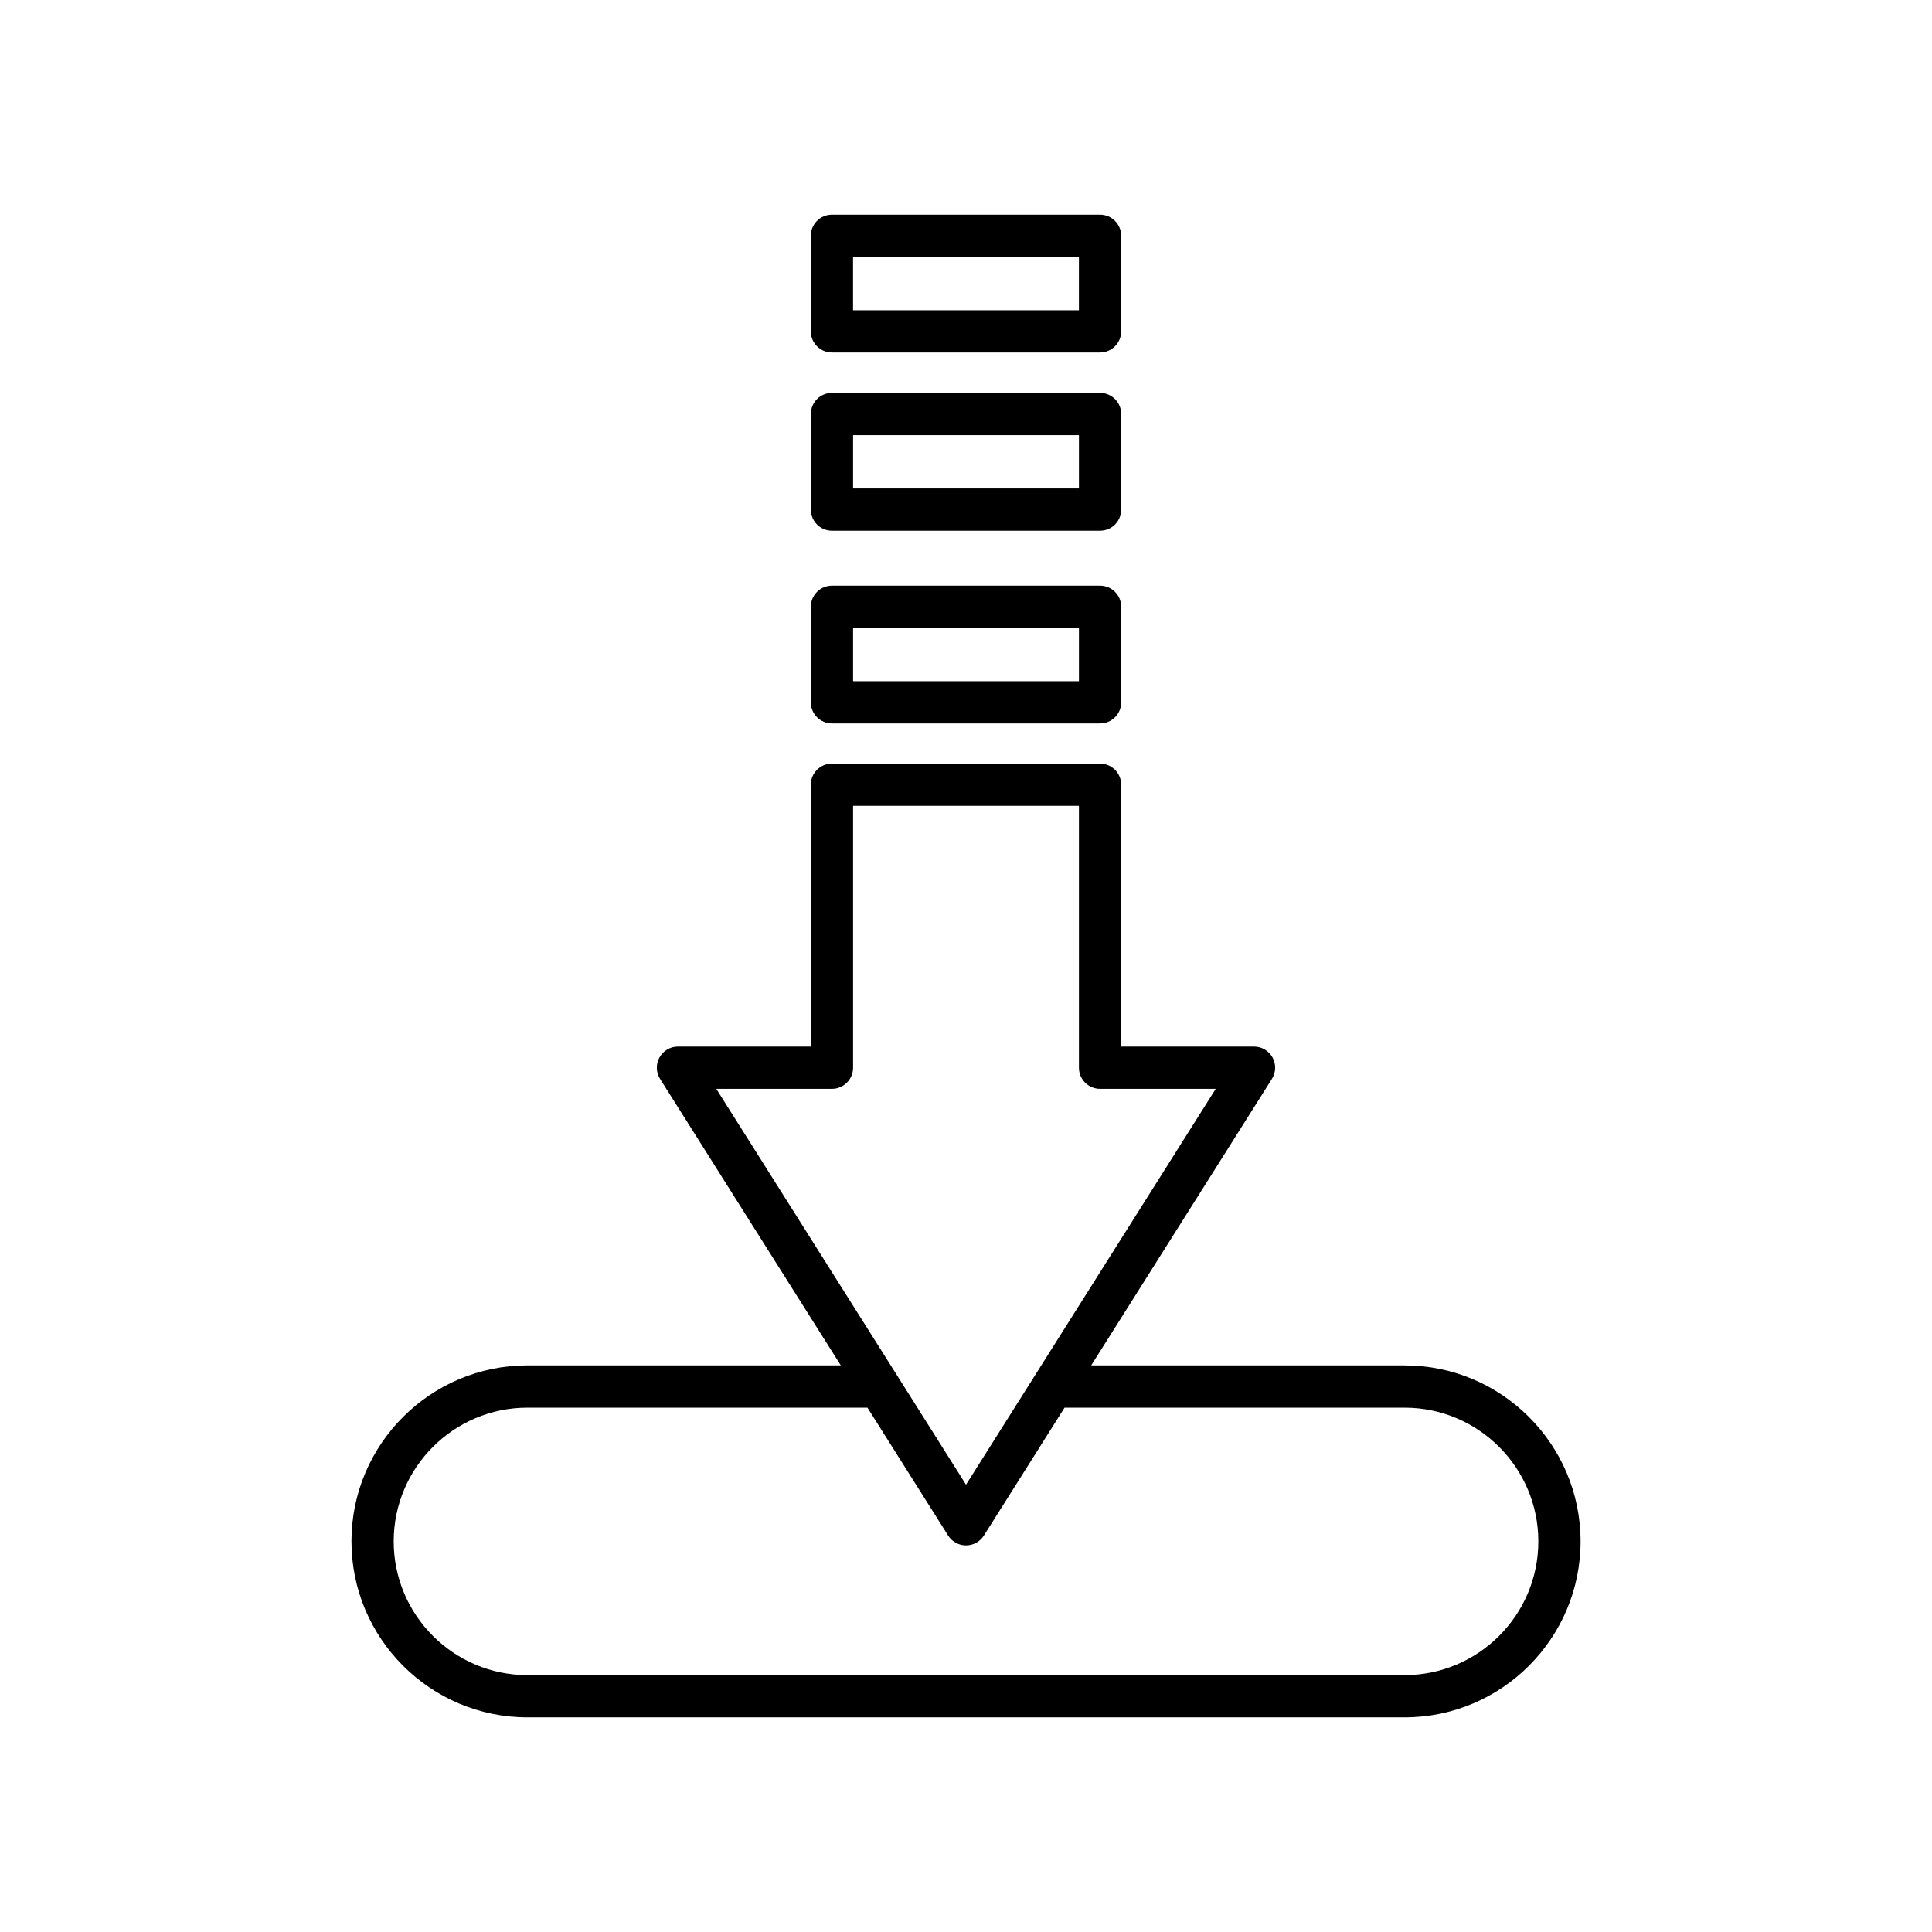
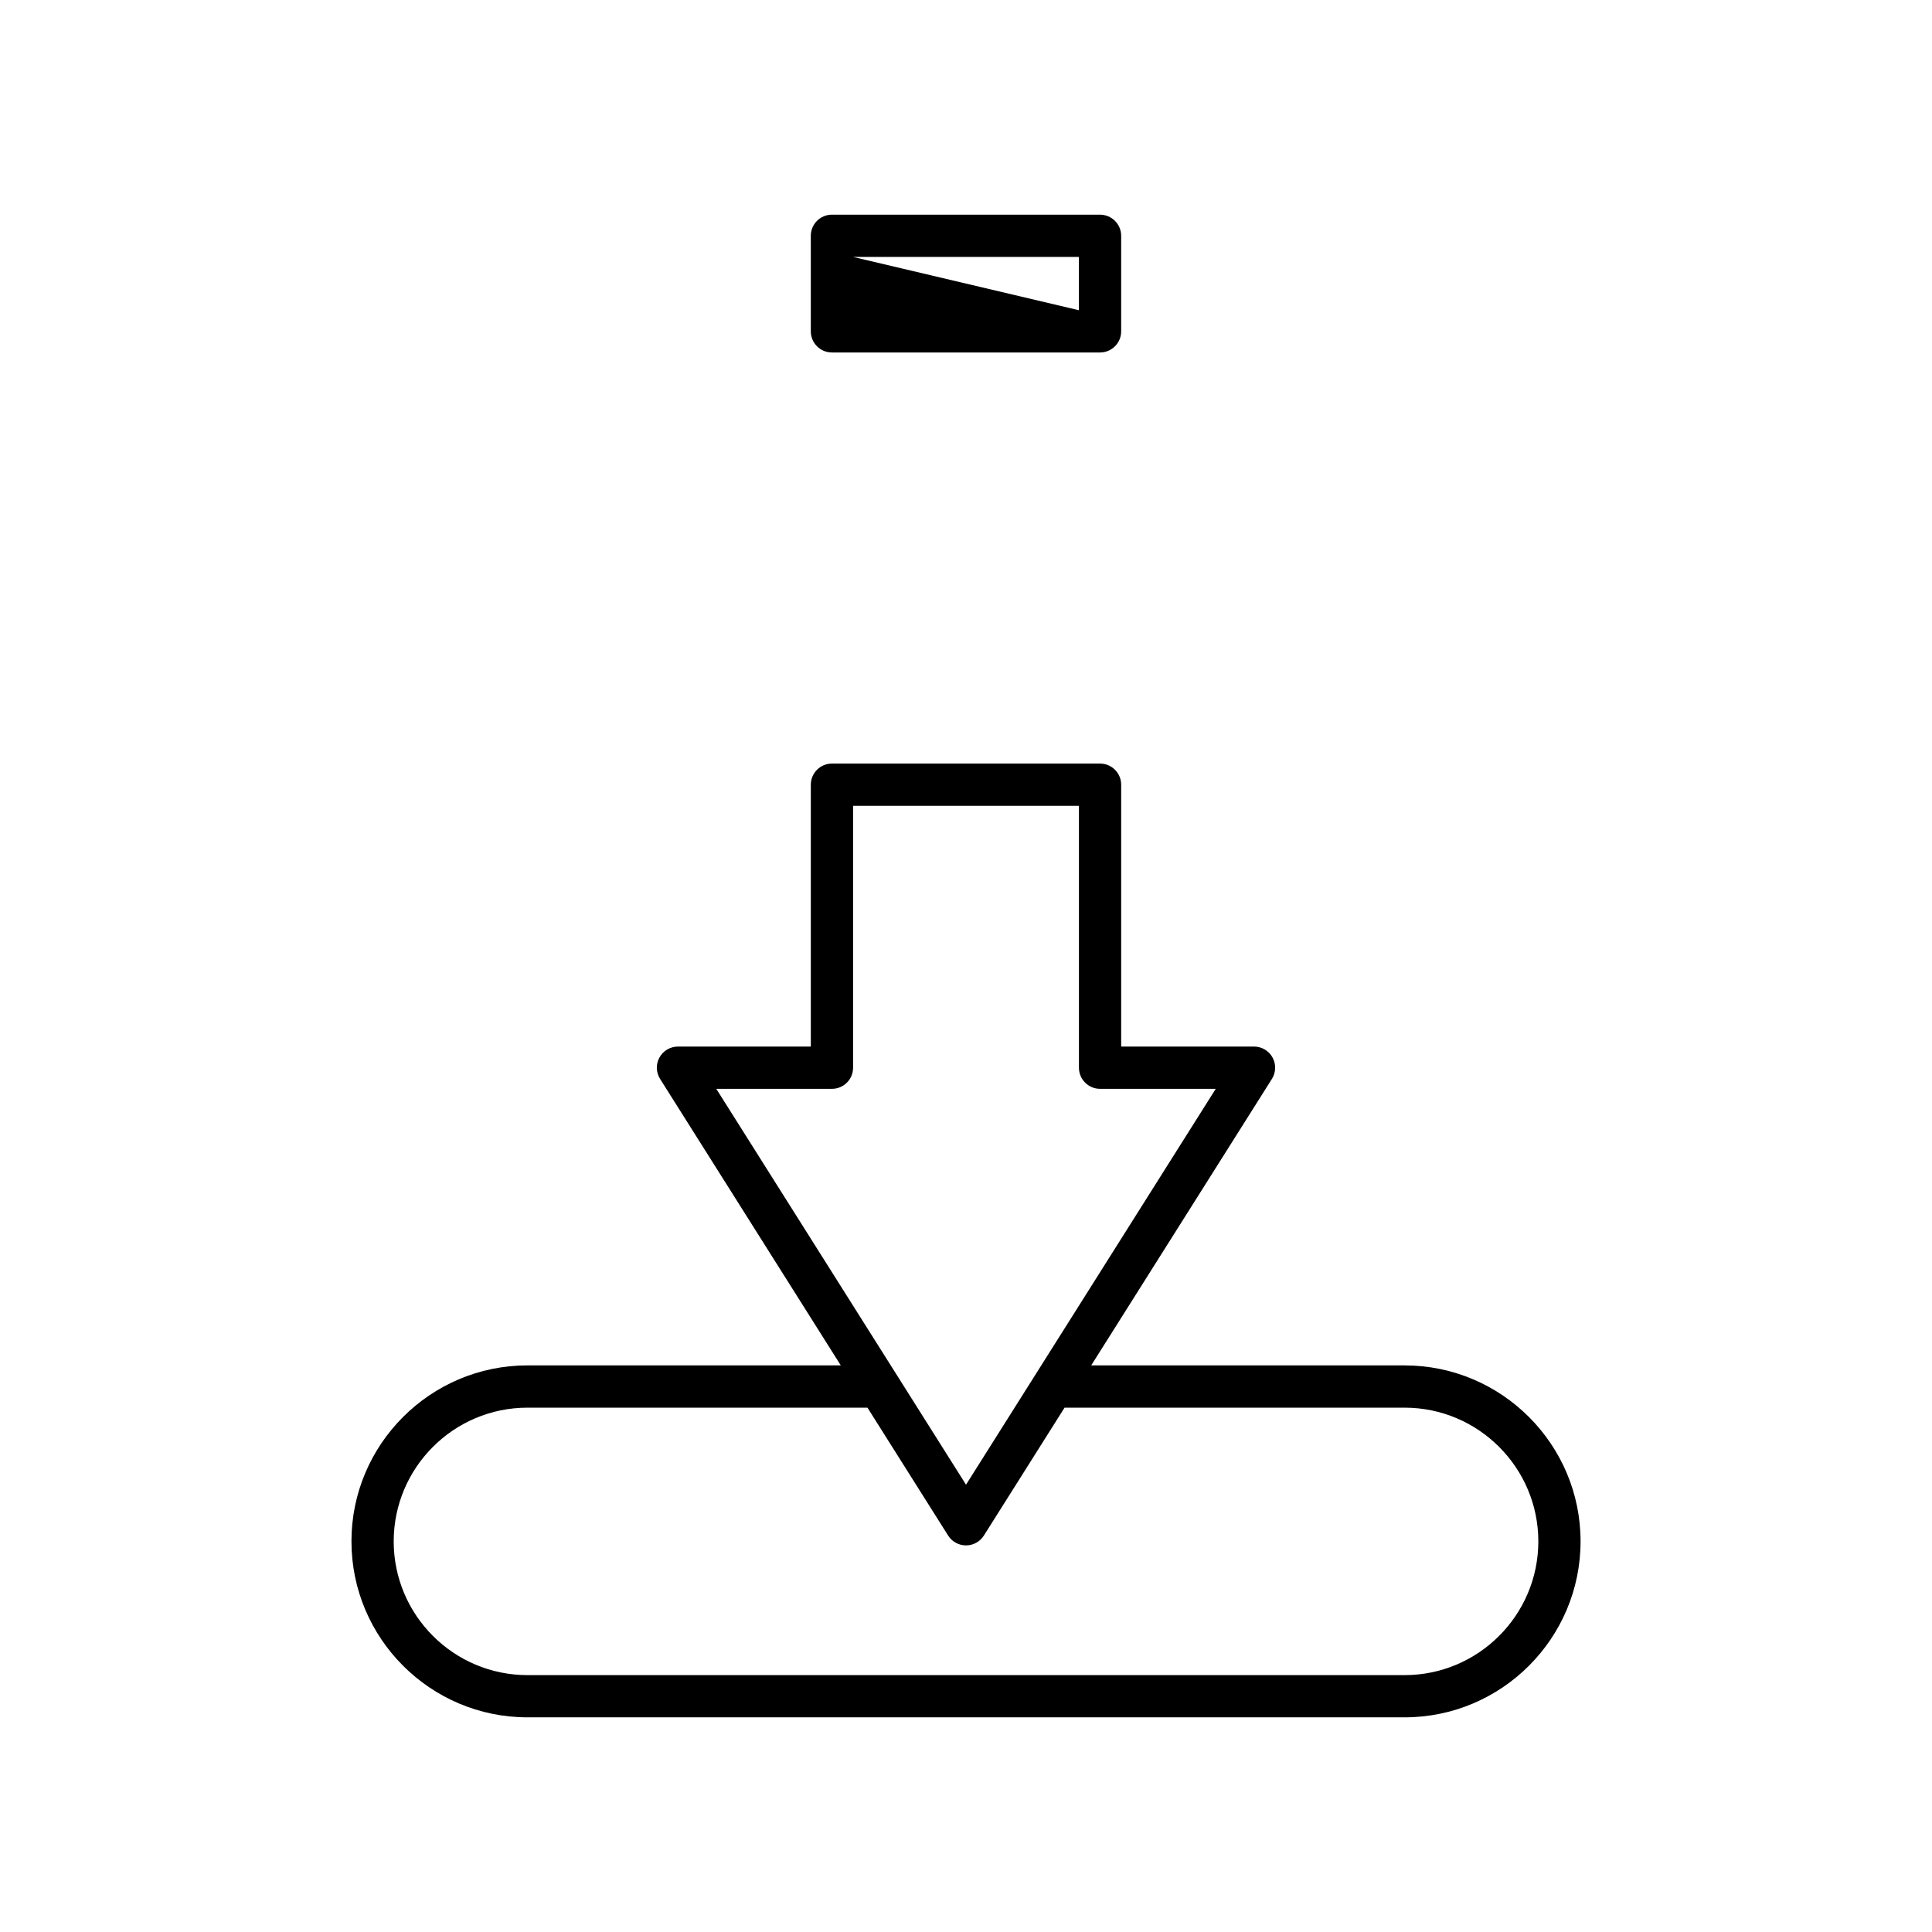
<svg xmlns="http://www.w3.org/2000/svg" fill="#000000" width="800px" height="800px" version="1.1" viewBox="144 144 512 512">
  <g>
-     <path d="m358.88 330.12c0 3.09 2.508 5.598 5.598 5.598h71.051c3.09 0 5.598-2.508 5.598-5.598v-25.32c0-3.09-2.508-5.598-5.598-5.598l-71.051-0.004c-3.09 0-5.598 2.508-5.598 5.598zm11.195-19.723h59.855v14.125h-59.855z" />
-     <path d="m358.88 279.04c0 3.09 2.508 5.598 5.598 5.598h71.051c3.09 0 5.598-2.508 5.598-5.598v-25.32c0-3.09-2.508-5.598-5.598-5.598h-71.051c-3.09 0-5.598 2.508-5.598 5.598zm11.195-19.723h59.855v14.125h-59.855z" />
-     <path d="m364.47 237.41h71.051c3.09 0 5.598-2.508 5.598-5.598v-25.32c0-3.09-2.508-5.598-5.598-5.598l-71.051-0.004c-3.09 0-5.598 2.508-5.598 5.598v25.32c0 3.094 2.508 5.602 5.598 5.602zm5.598-25.32h59.855v14.125h-59.855z" />
+     <path d="m364.47 237.41h71.051c3.09 0 5.598-2.508 5.598-5.598v-25.32c0-3.09-2.508-5.598-5.598-5.598l-71.051-0.004c-3.09 0-5.598 2.508-5.598 5.598v25.32c0 3.094 2.508 5.602 5.598 5.602zm5.598-25.32h59.855v14.125z" />
    <path d="m237.14 552.48c0 25.711 20.922 46.633 46.633 46.633h232.46c25.711 0 46.633-20.922 46.633-46.633 0-25.711-20.922-46.633-46.633-46.633l-83.055-0.004 47.887-75.91c1.086-1.727 1.152-3.906 0.168-5.691-0.984-1.781-2.863-2.891-4.902-2.891h-35.207v-69.395c0-3.09-2.508-5.598-5.598-5.598h-71.051c-3.09 0-5.598 2.508-5.598 5.598v69.395h-35.207c-2.039 0-3.918 1.109-4.902 2.894-0.988 1.785-0.922 3.965 0.168 5.691l47.887 75.91-83.051-0.004c-25.715 0-46.633 20.922-46.633 46.637zm96.68-119.93h30.656c3.09 0 5.598-2.508 5.598-5.598v-69.395h59.855v69.395c0 3.09 2.508 5.598 5.598 5.598h30.656l-66.18 104.91zm40.066 84.496 21.379 33.891c1.027 1.621 2.816 2.609 4.738 2.609s3.711-0.988 4.734-2.609l21.379-33.891h90.117c19.539 0 35.438 15.898 35.438 35.438 0 19.539-15.898 35.438-35.438 35.438h-232.46c-19.539 0-35.438-15.898-35.438-35.438 0-19.539 15.898-35.438 35.438-35.438z" />
  </g>
</svg>